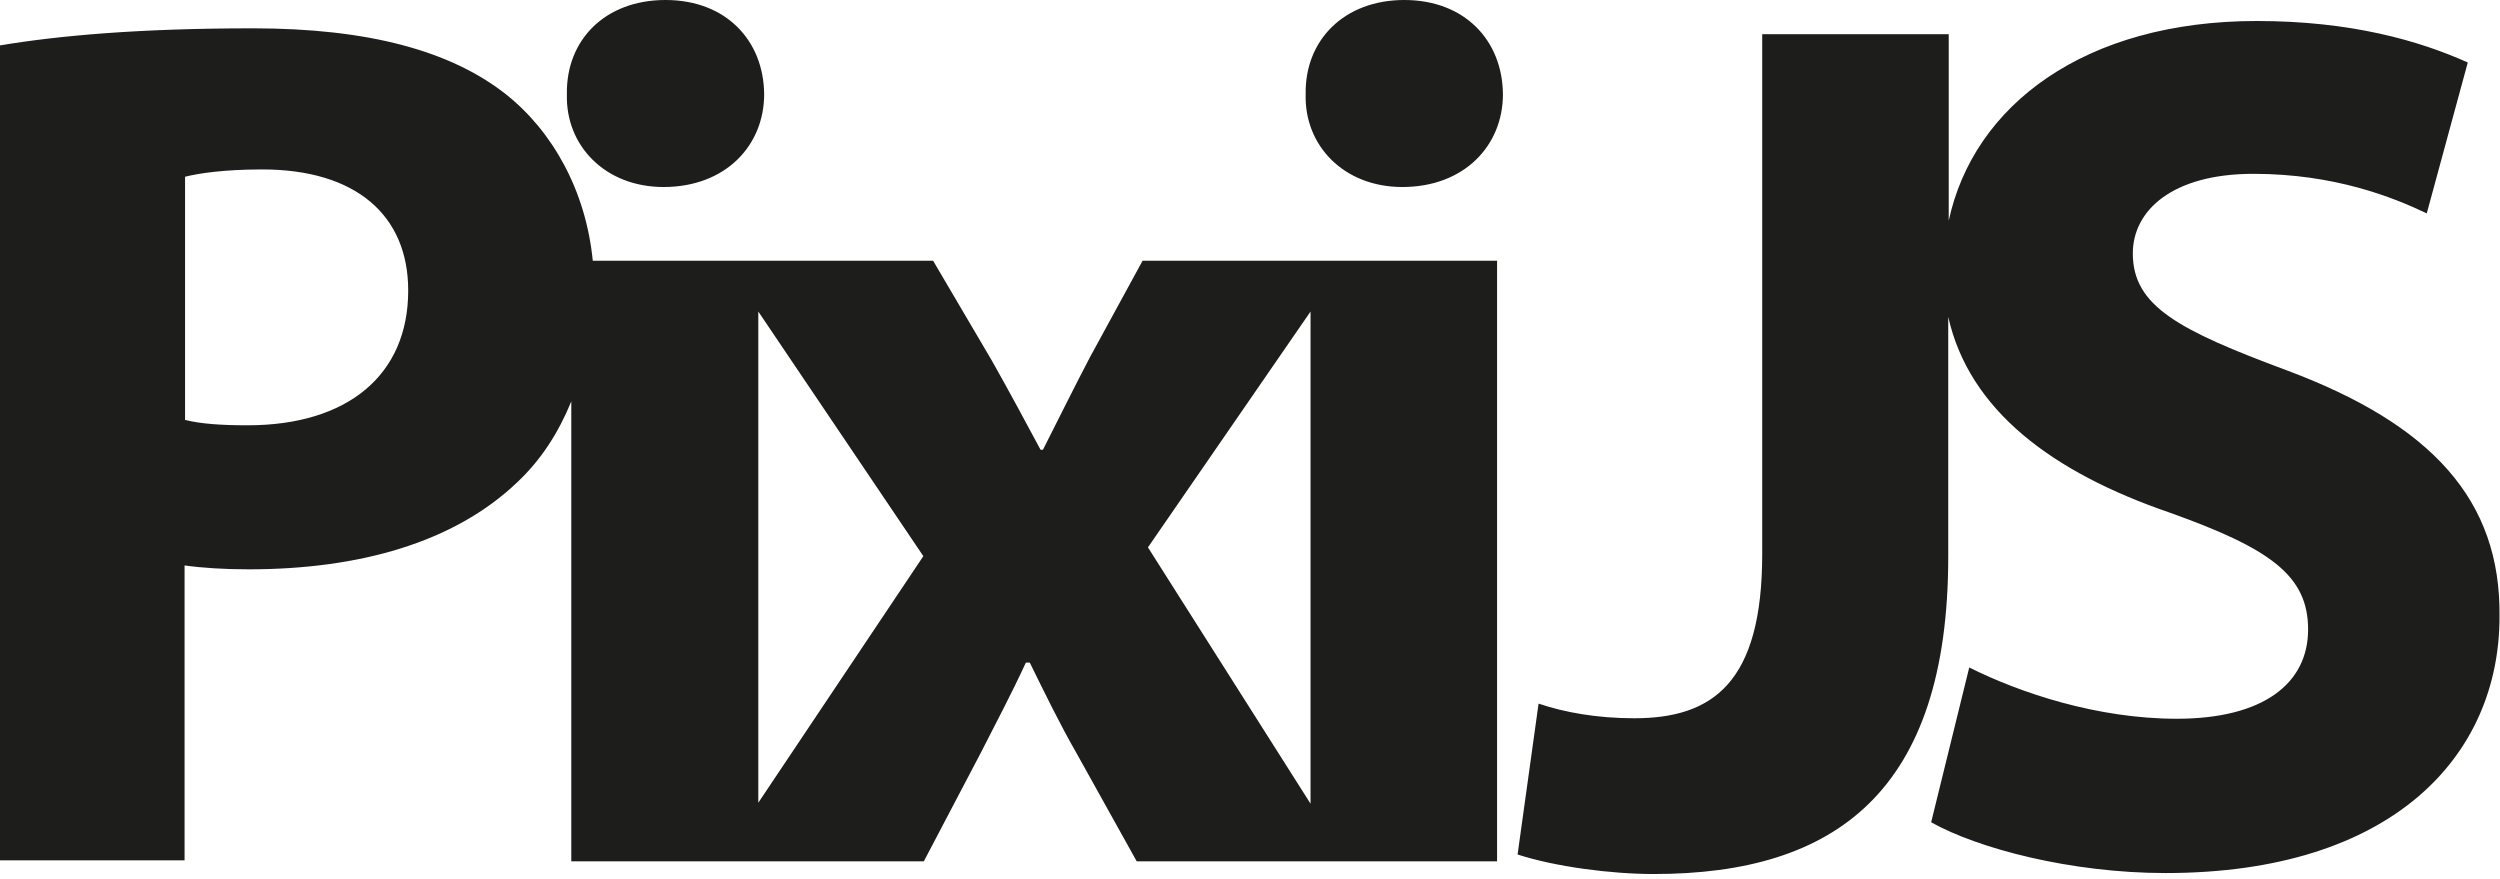
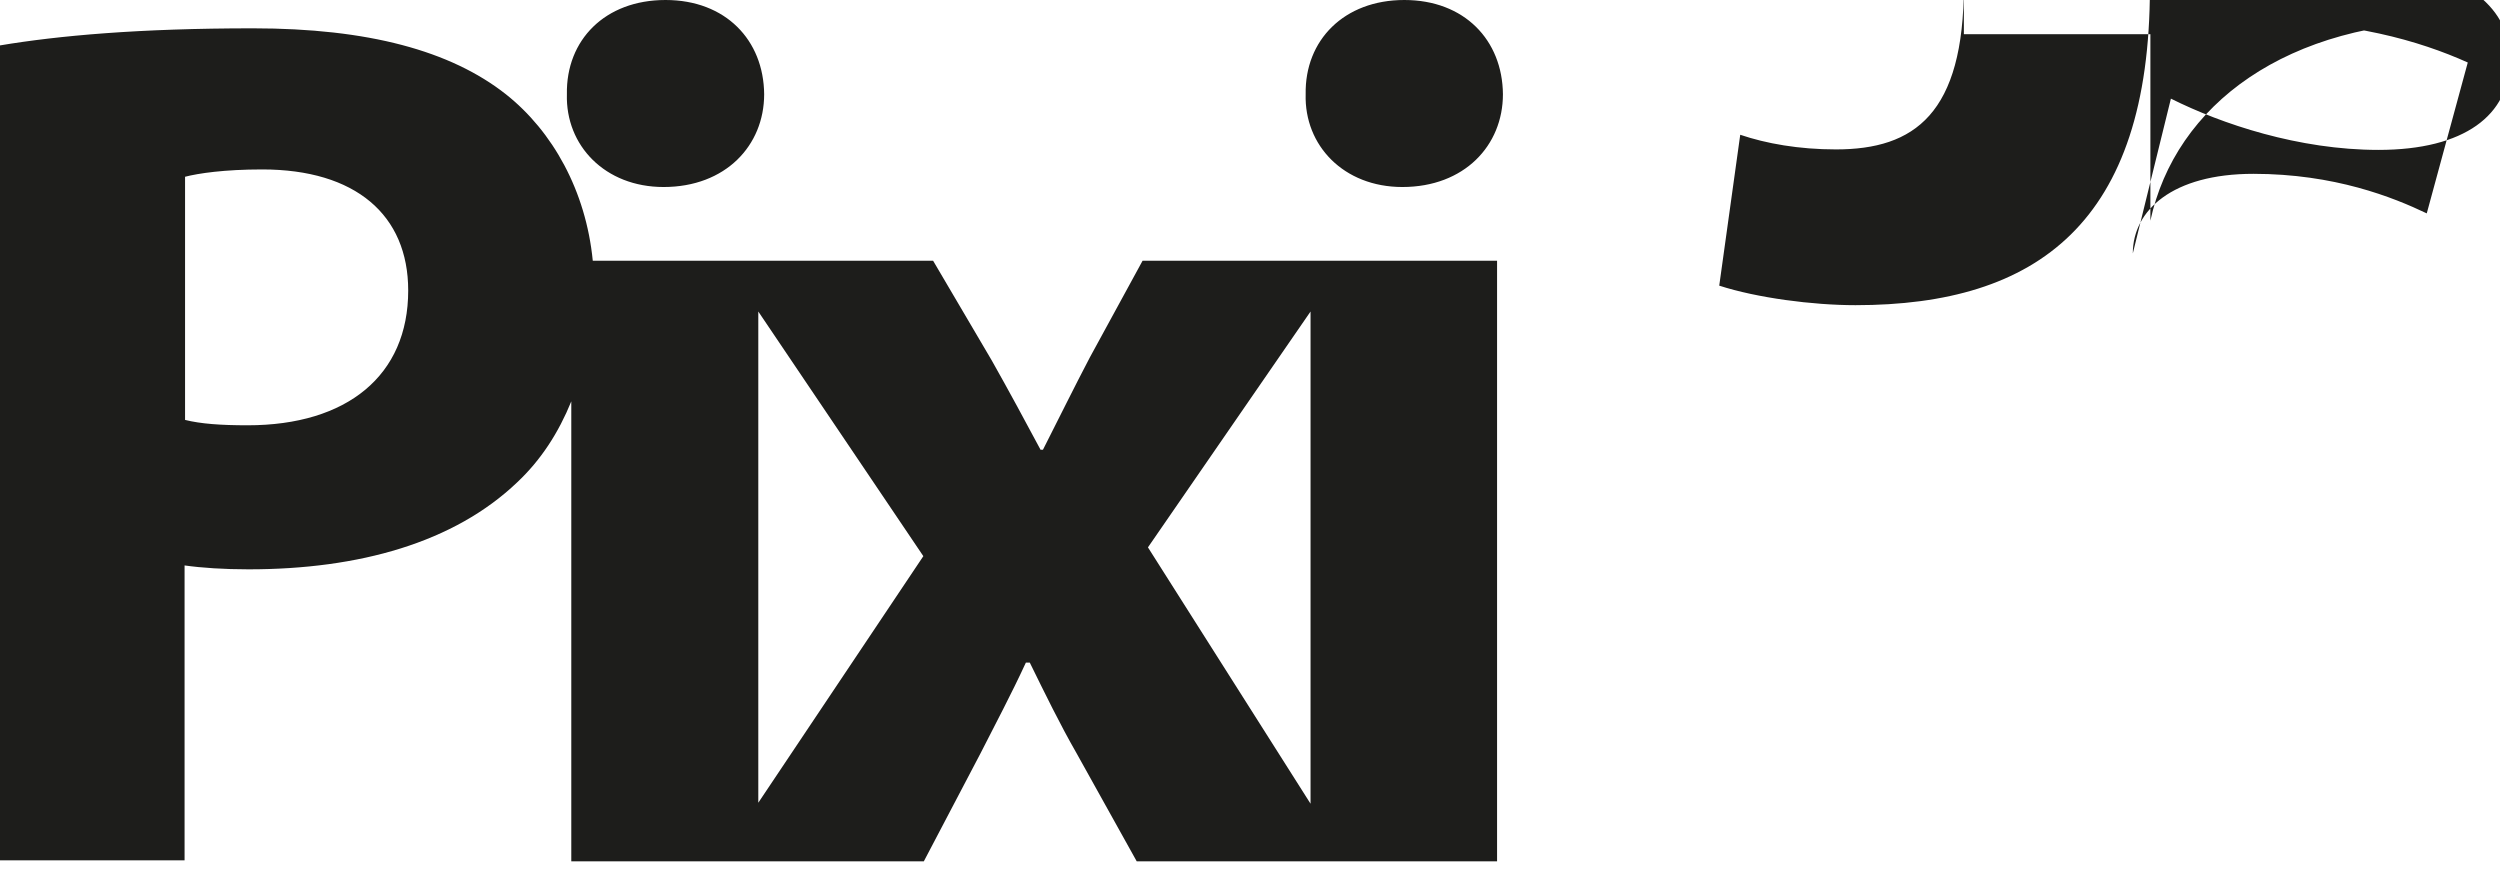
<svg xmlns="http://www.w3.org/2000/svg" id="Logo" version="1.1" viewBox="0 0 512 180">
  <defs>
    <style>
      .st0 {
        fill: #1d1d1b;
      }
    </style>
  </defs>
-   <path id="PixiJs" class="st0" d="M462.2,4.3c19.2,0,33.2,4,43.2,8.5h0l-8.4,30.9c-6.9-3.3-18.9-8.1-35.5-8.1s-24.7,7.5-24.7,16.3c0,10.8,9.4,15.7,31.4,23.9,29.8,11.1,44,26.6,43.7,50.5,0,28.5-21.9,52.5-68.4,52.5-19.3,0-38.4-5-48-10.4h0l7.8-31.7c10.4,5.2,26.2,10.5,42.5,10.5,17.7,0,26.9-7.2,26.9-18.3s-7.9-16.6-28.3-23.9c-24.2-8.3-41.1-21-45.4-40.1h0v49.1c0,48.1-23.1,65-60.3,65-8.8,0-20.2-1.5-27.9-4h0l4.3-30.9c5.3,1.8,12,3,19.6,3,16.1,0,26.2-7.3,26.2-33.6h0V7h38.2v38.2c5.1-23.7,27.9-40.9,63.1-40.9ZM51.8,5.8c23.6,0,40.5,4.6,51.8,13.5,9.6,7.6,16.4,19.8,17.8,34.1h69.7l12,20.4c3.5,6.2,6.9,12.5,10,18.3h.5c3.3-6.5,6.4-12.8,9.6-18.9h0l10.8-19.8h72.6v123h-73.8l-12.3-22.1c-3.5-6.1-6.5-12.3-9.6-18.6h-.8c-3,6.5-6.2,12.5-9.3,18.6h0l-11.6,22.1h-72.2v-94.2c-2.6,6.4-6.2,12-11.1,16.6-12.9,12.3-32.3,17.8-55,17.8-5,0-9.6-.3-13.1-.8h0v60.4H0V9.3c11.9-2,28.5-3.5,51.8-3.5ZM268.4,63.8l-33.3,48.3,33.3,52.5V63.8ZM155.3,63.8v100.6l33.8-50.5-33.8-50.1ZM53.7,34.7c-7.8,0-13.1.8-15.8,1.5h0v49.8c3.2.8,7.3,1.1,12.8,1.1,20.4,0,32.9-10.2,32.9-27.6,0-15.5-10.8-24.8-29.9-24.8ZM136.3,0c12.3,0,20.1,8.2,20.2,19.3,0,10.5-7.9,19-20.6,19-12,0-20.1-8.5-19.8-19-.2-11.1,7.8-19.3,20.2-19.3ZM287.6,0c12.3,0,20.1,8.2,20.2,19.3,0,10.5-7.9,19-20.6,19-12,0-20.1-8.5-19.8-19-.2-11.1,7.9-19.3,20.2-19.3Z" />
+   <path id="PixiJs" class="st0" d="M462.2,4.3c19.2,0,33.2,4,43.2,8.5h0l-8.4,30.9c-6.9-3.3-18.9-8.1-35.5-8.1s-24.7,7.5-24.7,16.3h0l7.8-31.7c10.4,5.2,26.2,10.5,42.5,10.5,17.7,0,26.9-7.2,26.9-18.3s-7.9-16.6-28.3-23.9c-24.2-8.3-41.1-21-45.4-40.1h0v49.1c0,48.1-23.1,65-60.3,65-8.8,0-20.2-1.5-27.9-4h0l4.3-30.9c5.3,1.8,12,3,19.6,3,16.1,0,26.2-7.3,26.2-33.6h0V7h38.2v38.2c5.1-23.7,27.9-40.9,63.1-40.9ZM51.8,5.8c23.6,0,40.5,4.6,51.8,13.5,9.6,7.6,16.4,19.8,17.8,34.1h69.7l12,20.4c3.5,6.2,6.9,12.5,10,18.3h.5c3.3-6.5,6.4-12.8,9.6-18.9h0l10.8-19.8h72.6v123h-73.8l-12.3-22.1c-3.5-6.1-6.5-12.3-9.6-18.6h-.8c-3,6.5-6.2,12.5-9.3,18.6h0l-11.6,22.1h-72.2v-94.2c-2.6,6.4-6.2,12-11.1,16.6-12.9,12.3-32.3,17.8-55,17.8-5,0-9.6-.3-13.1-.8h0v60.4H0V9.3c11.9-2,28.5-3.5,51.8-3.5ZM268.4,63.8l-33.3,48.3,33.3,52.5V63.8ZM155.3,63.8v100.6l33.8-50.5-33.8-50.1ZM53.7,34.7c-7.8,0-13.1.8-15.8,1.5h0v49.8c3.2.8,7.3,1.1,12.8,1.1,20.4,0,32.9-10.2,32.9-27.6,0-15.5-10.8-24.8-29.9-24.8ZM136.3,0c12.3,0,20.1,8.2,20.2,19.3,0,10.5-7.9,19-20.6,19-12,0-20.1-8.5-19.8-19-.2-11.1,7.8-19.3,20.2-19.3ZM287.6,0c12.3,0,20.1,8.2,20.2,19.3,0,10.5-7.9,19-20.6,19-12,0-20.1-8.5-19.8-19-.2-11.1,7.9-19.3,20.2-19.3Z" />
</svg>